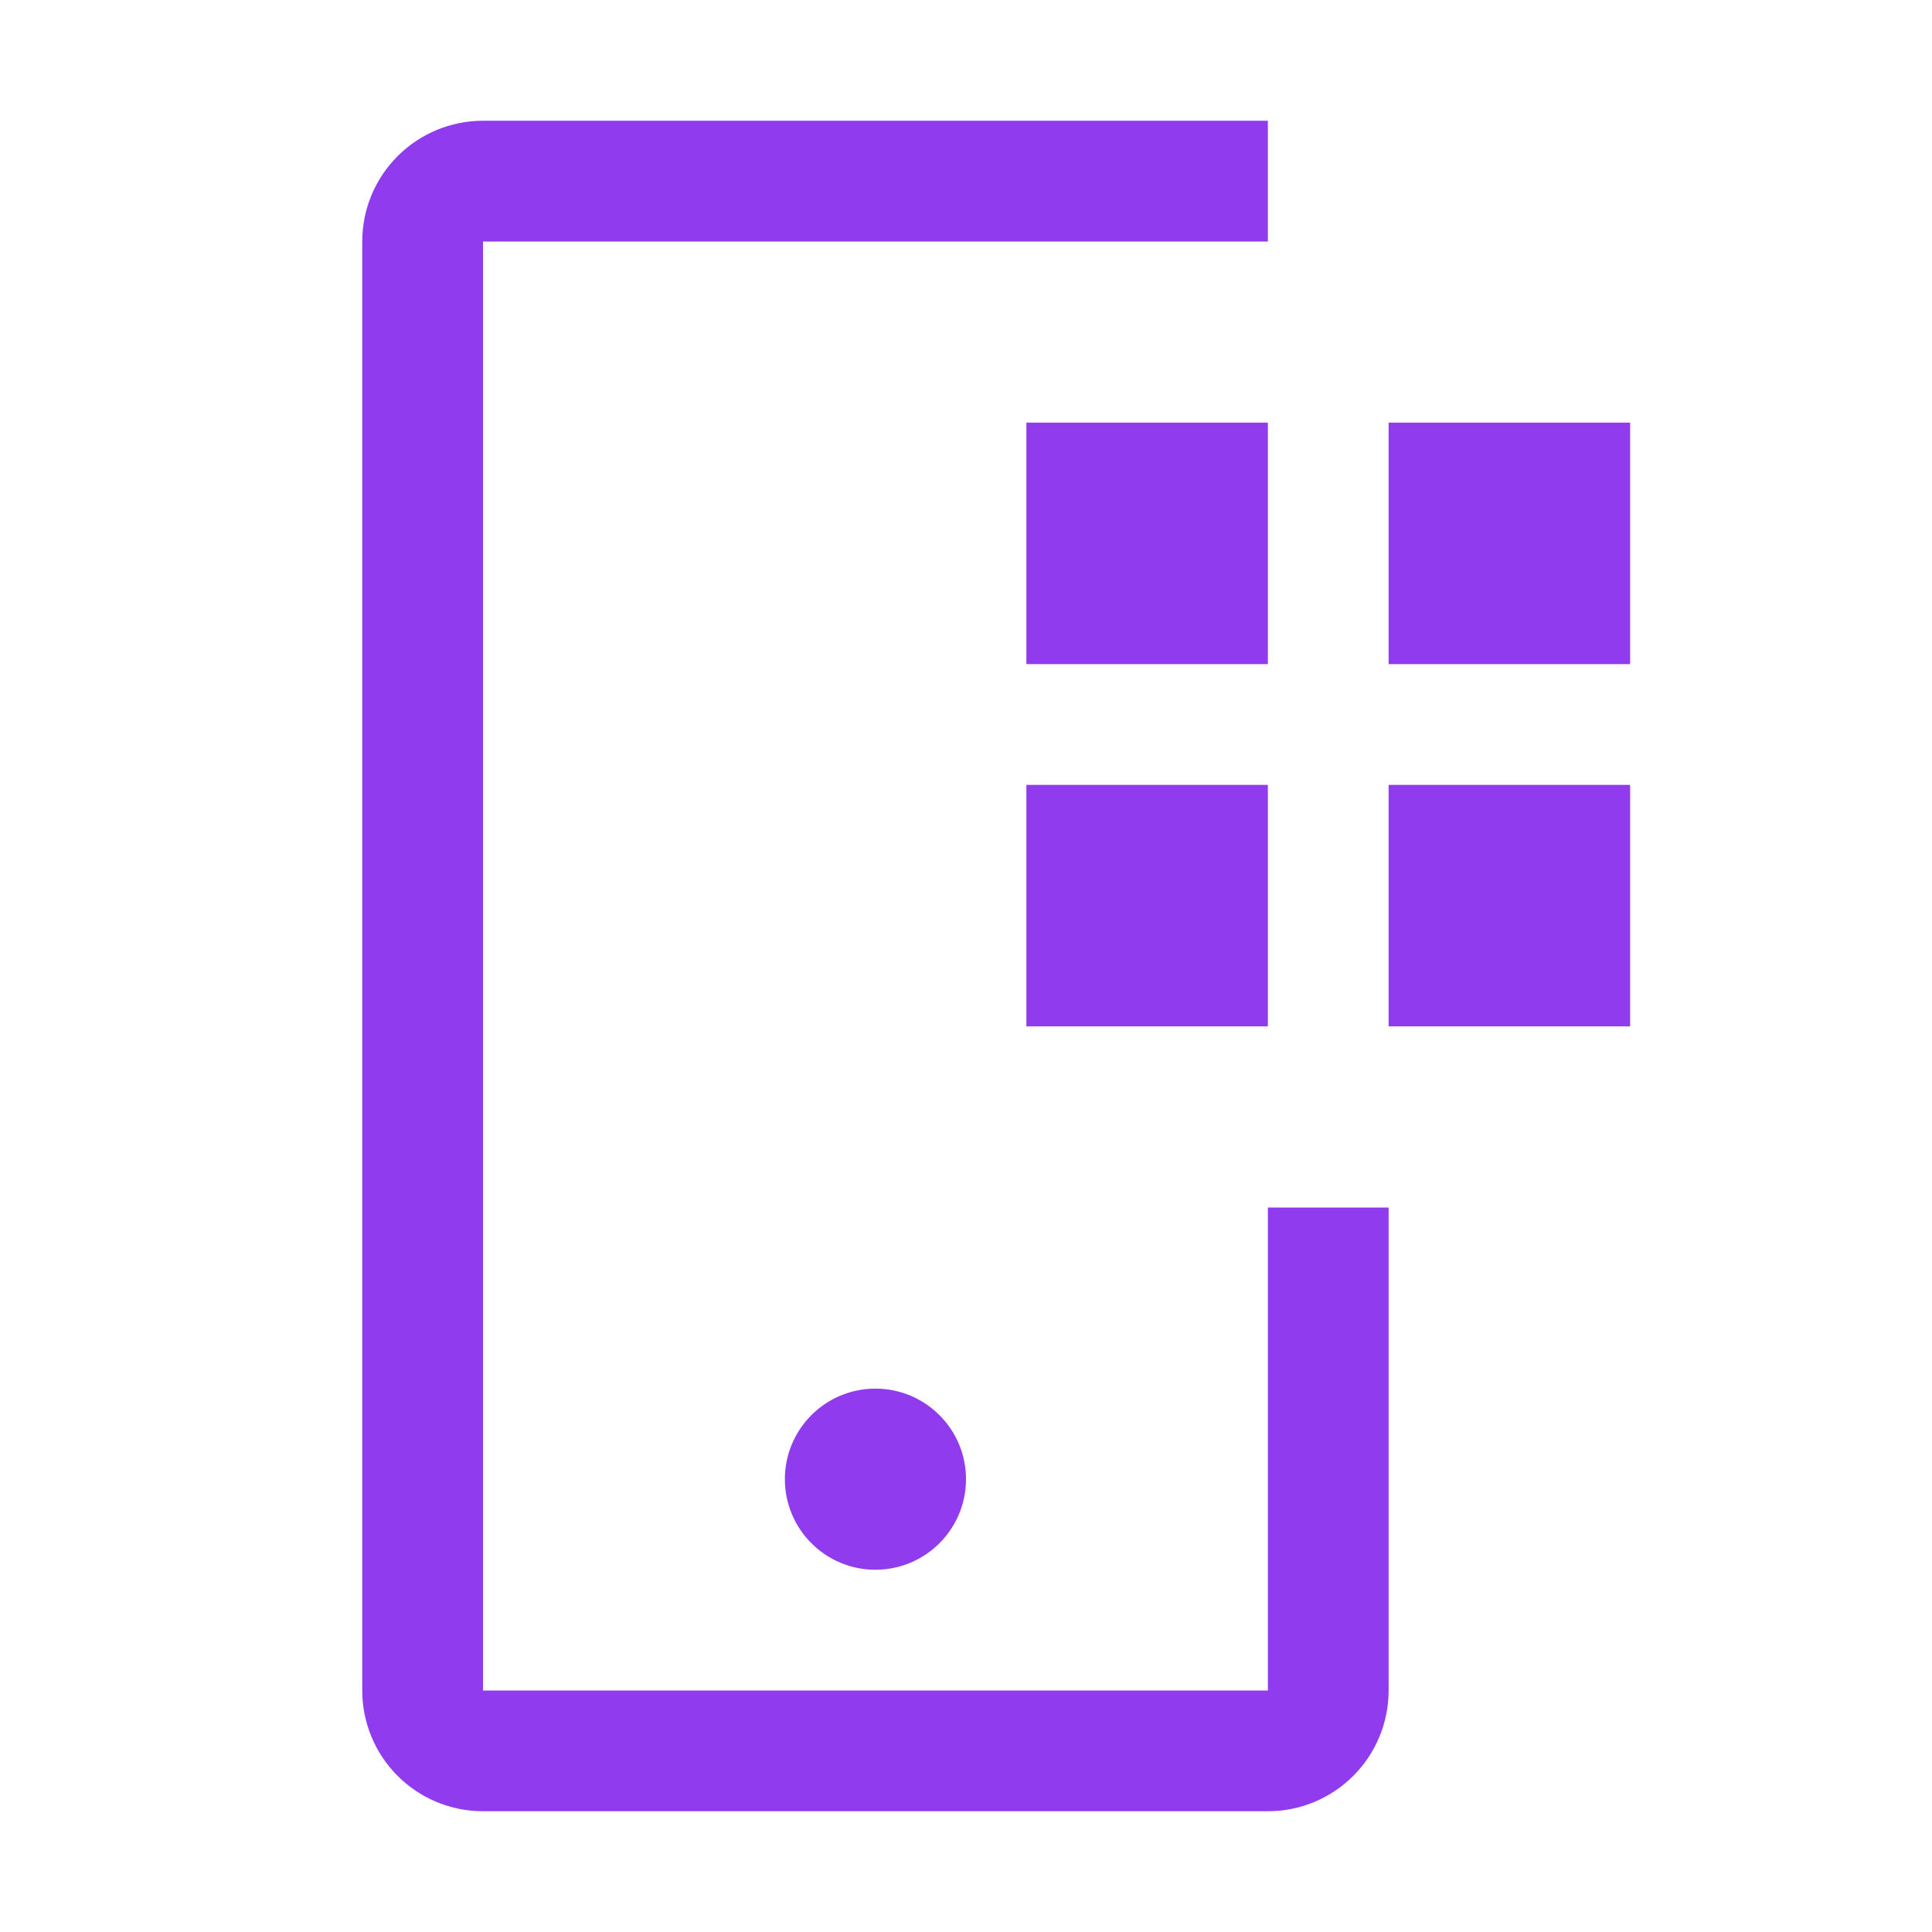
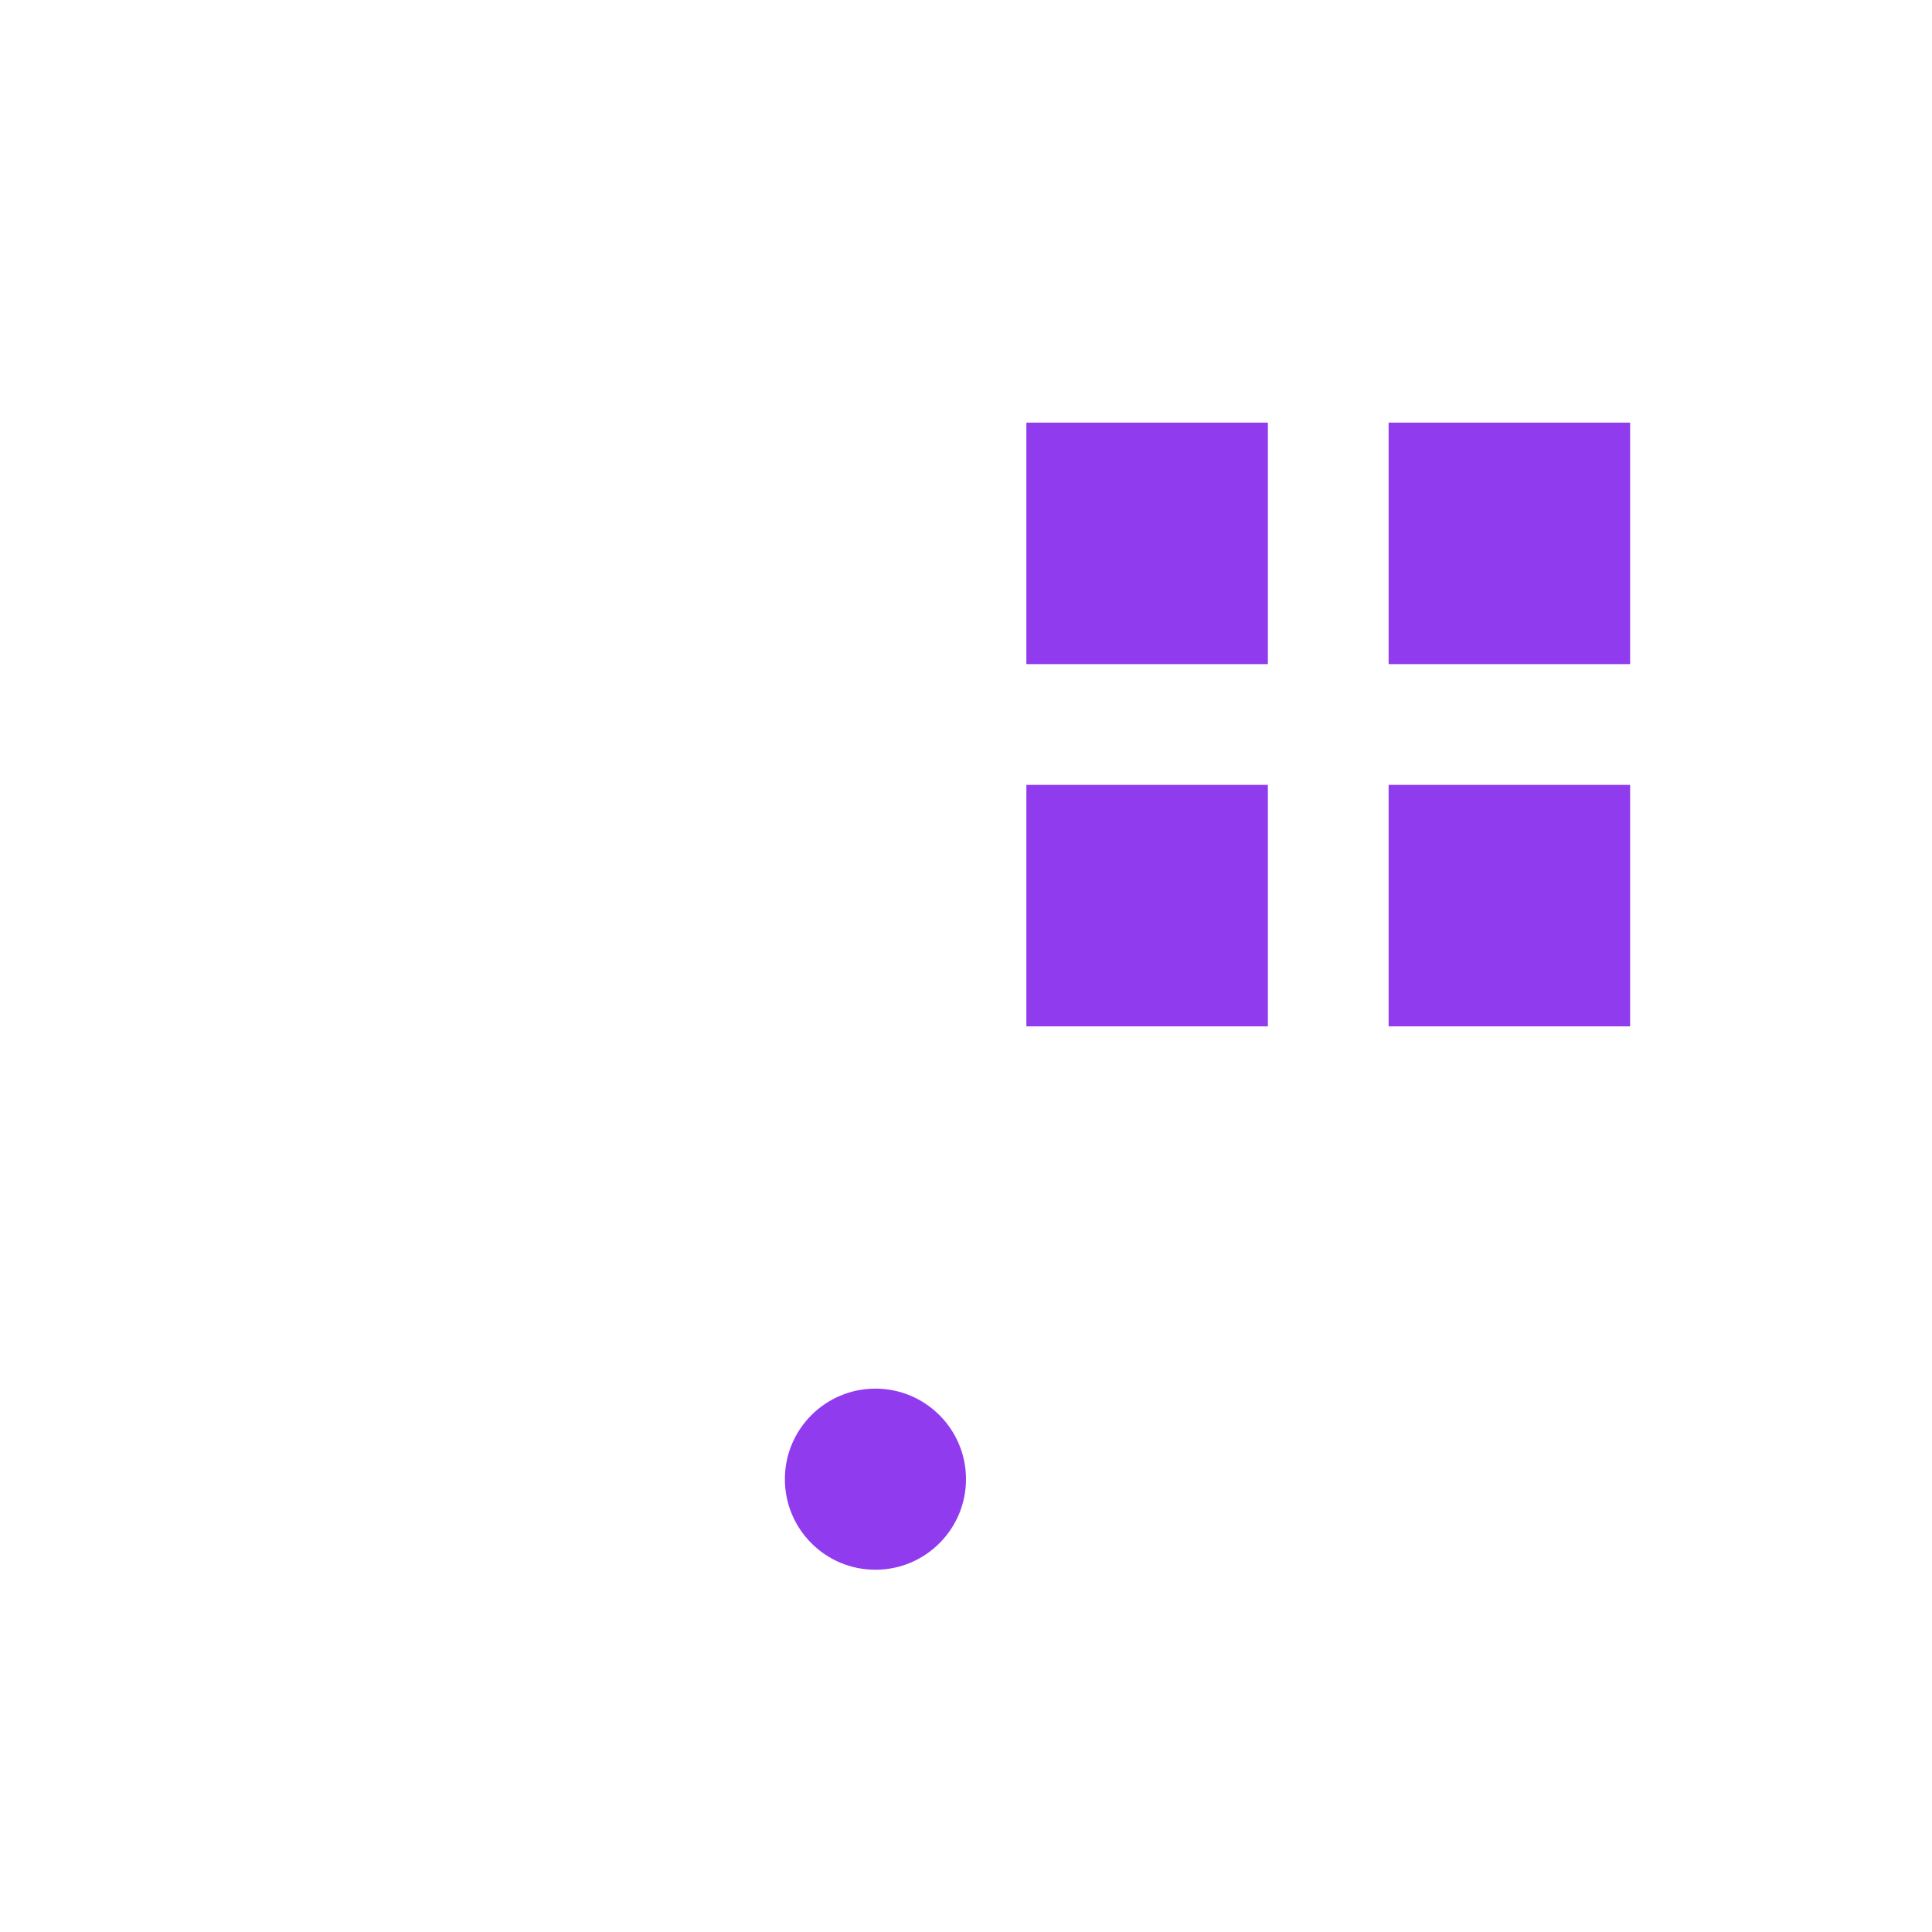
<svg xmlns="http://www.w3.org/2000/svg" width="36" height="36" viewBox="0 0 36 36" fill="none">
  <path d="M25.875 7.875H30.375V12.375H25.875V7.875ZM25.875 14.625H30.375V19.125H25.875V14.625ZM19.125 7.875H23.625V12.375H19.125V7.875ZM19.125 14.625H23.625V19.125H19.125V14.625Z" fill="#913BEF" />
  <path d="M16.312 29.25C17.244 29.25 18 28.494 18 27.562C18 26.631 17.244 25.875 16.312 25.875C15.38 25.875 14.625 26.631 14.625 27.562C14.625 28.494 15.38 29.25 16.312 29.25Z" fill="#913BEF" />
-   <path d="M23.625 33.75H9C8.403 33.75 7.831 33.513 7.409 33.091C6.987 32.669 6.75 32.097 6.75 31.5V4.5C6.75 3.903 6.987 3.331 7.409 2.909C7.831 2.487 8.403 2.25 9 2.25H23.625V4.5H9V31.5H23.625V22.5H25.875V31.5C25.875 32.097 25.638 32.669 25.216 33.091C24.794 33.513 24.222 33.75 23.625 33.75Z" fill="#913BEF" />
</svg>